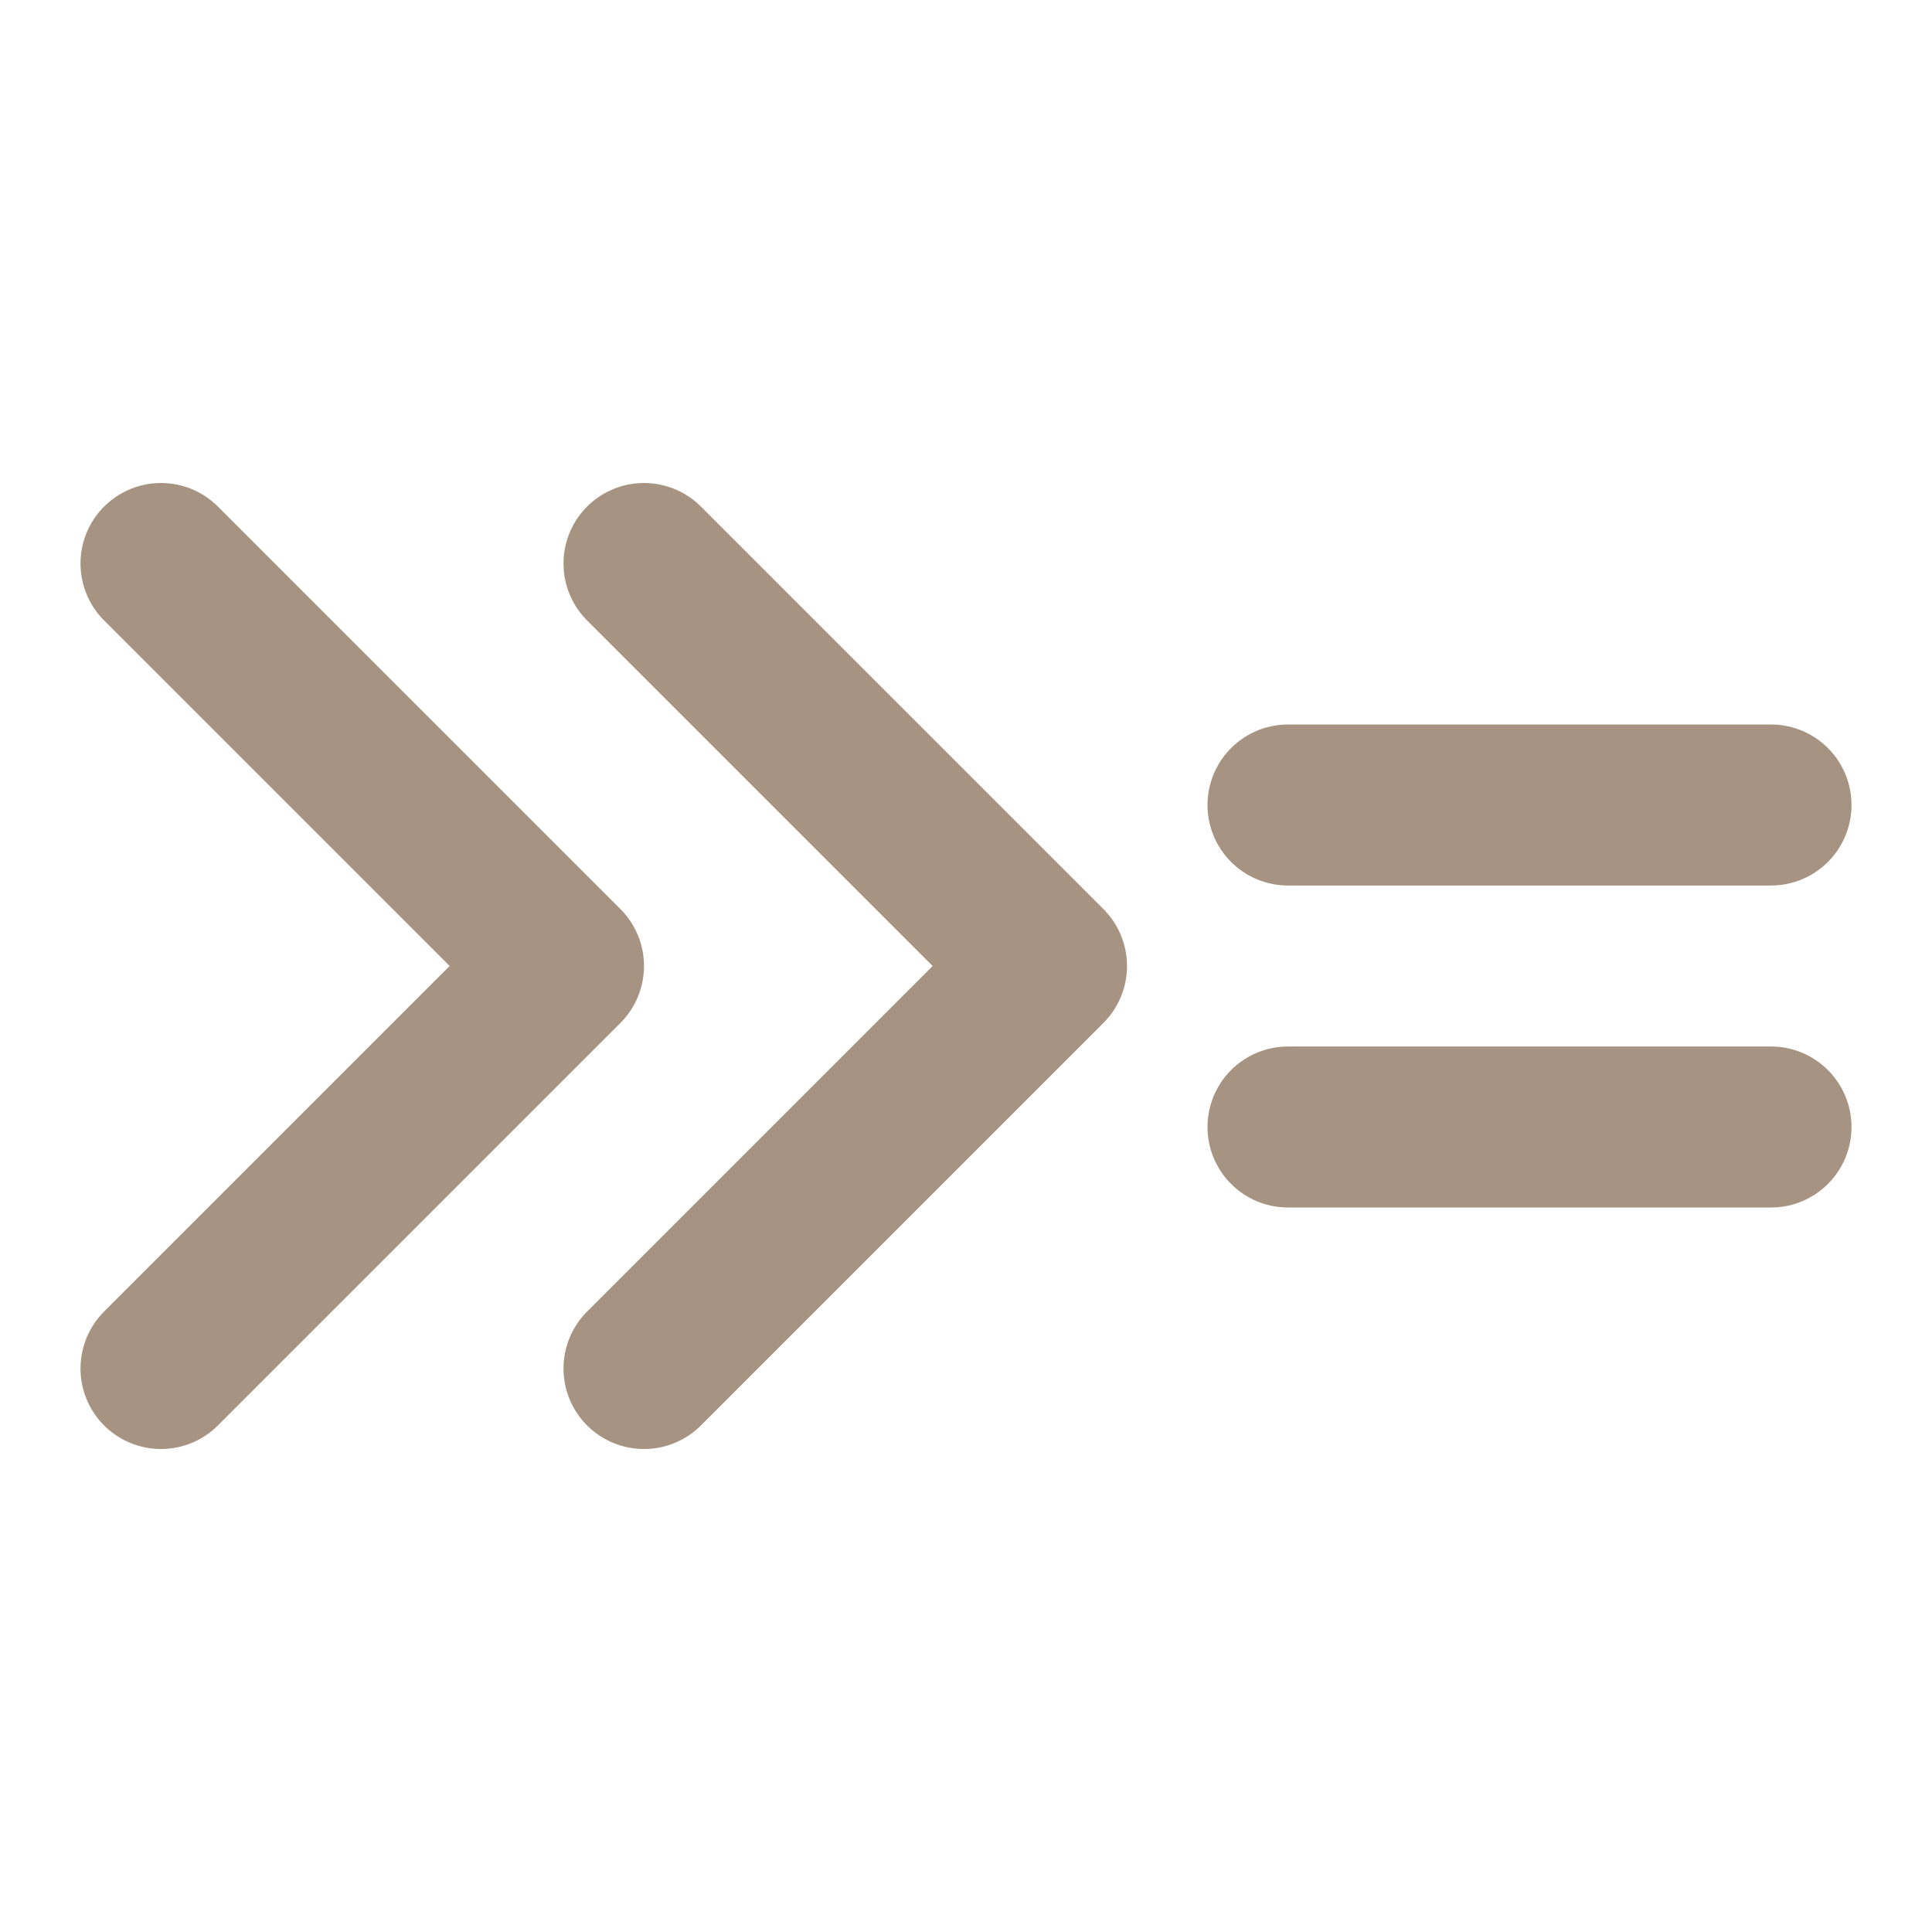
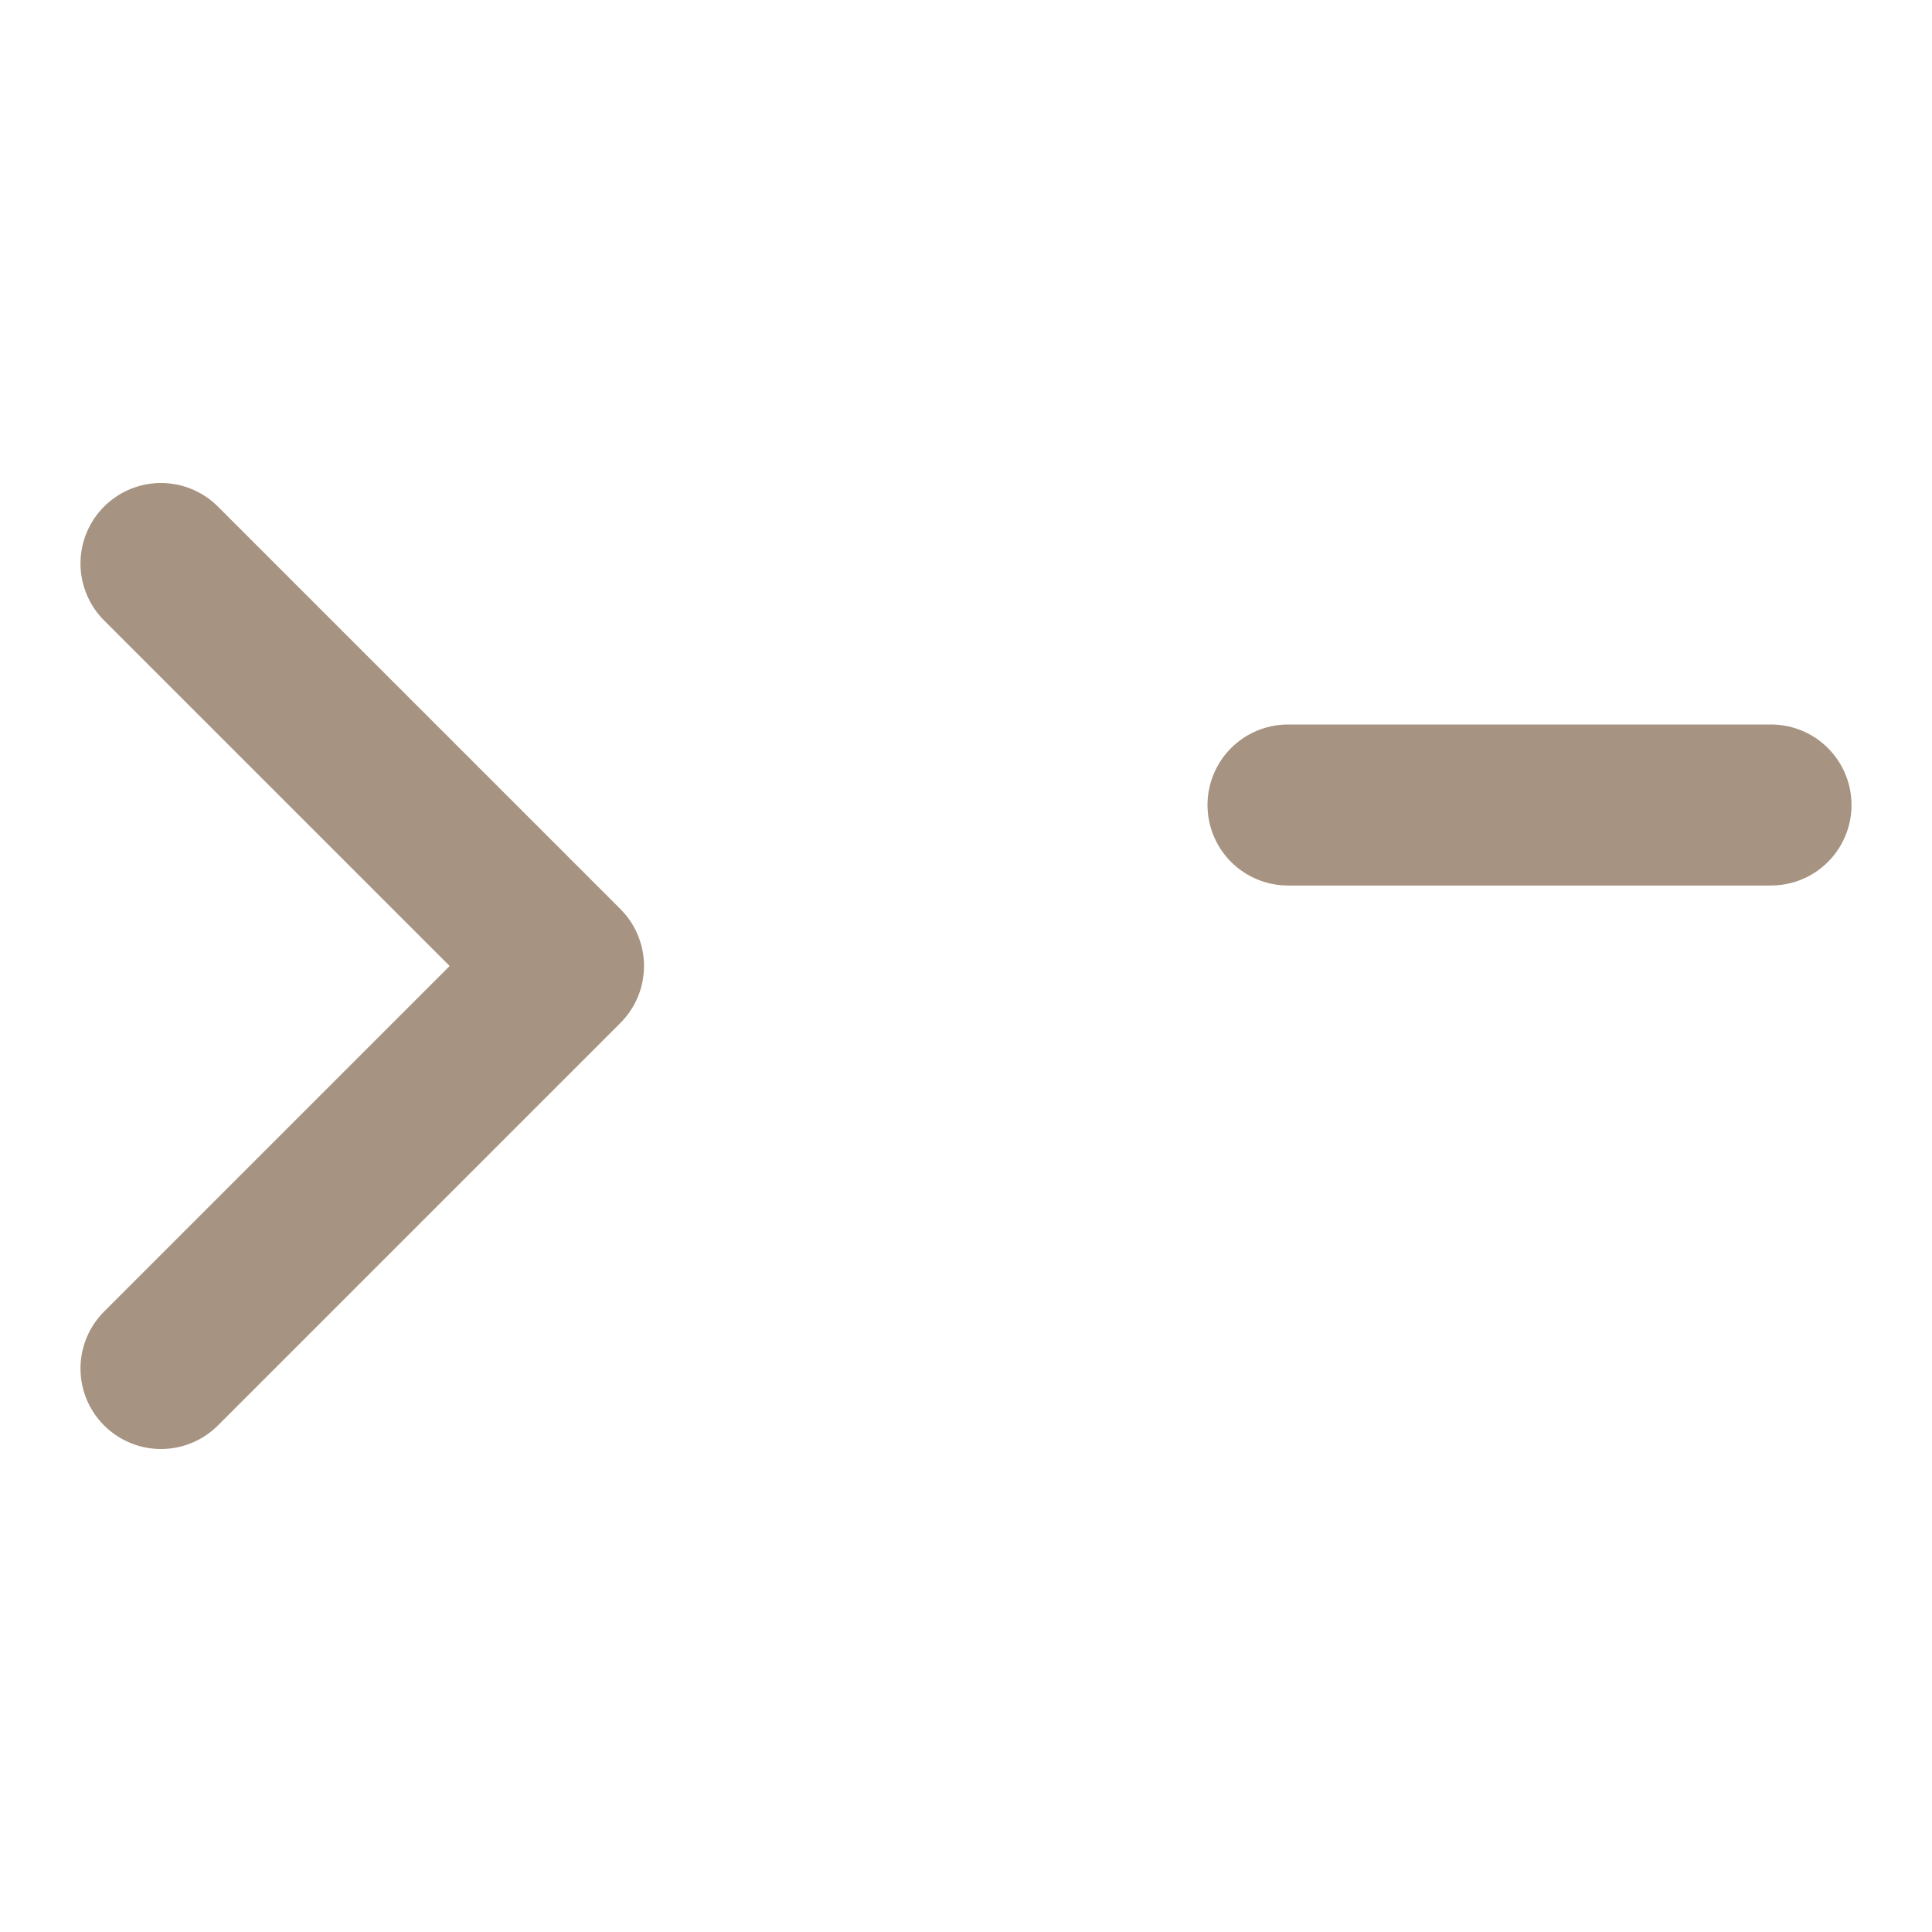
<svg xmlns="http://www.w3.org/2000/svg" viewBox="0 0 24 24" fill="none" stroke="#a69381" stroke-width="2" stroke-linecap="round" stroke-linejoin="round">
  <polyline points="2 7 7 12 2 17" />
-   <polyline points="8 7 13 12 8 17" />
  <line x1="16" x2="22" y1="10" y2="10" />
-   <line x1="16" x2="22" y1="14" y2="14" />
</svg>